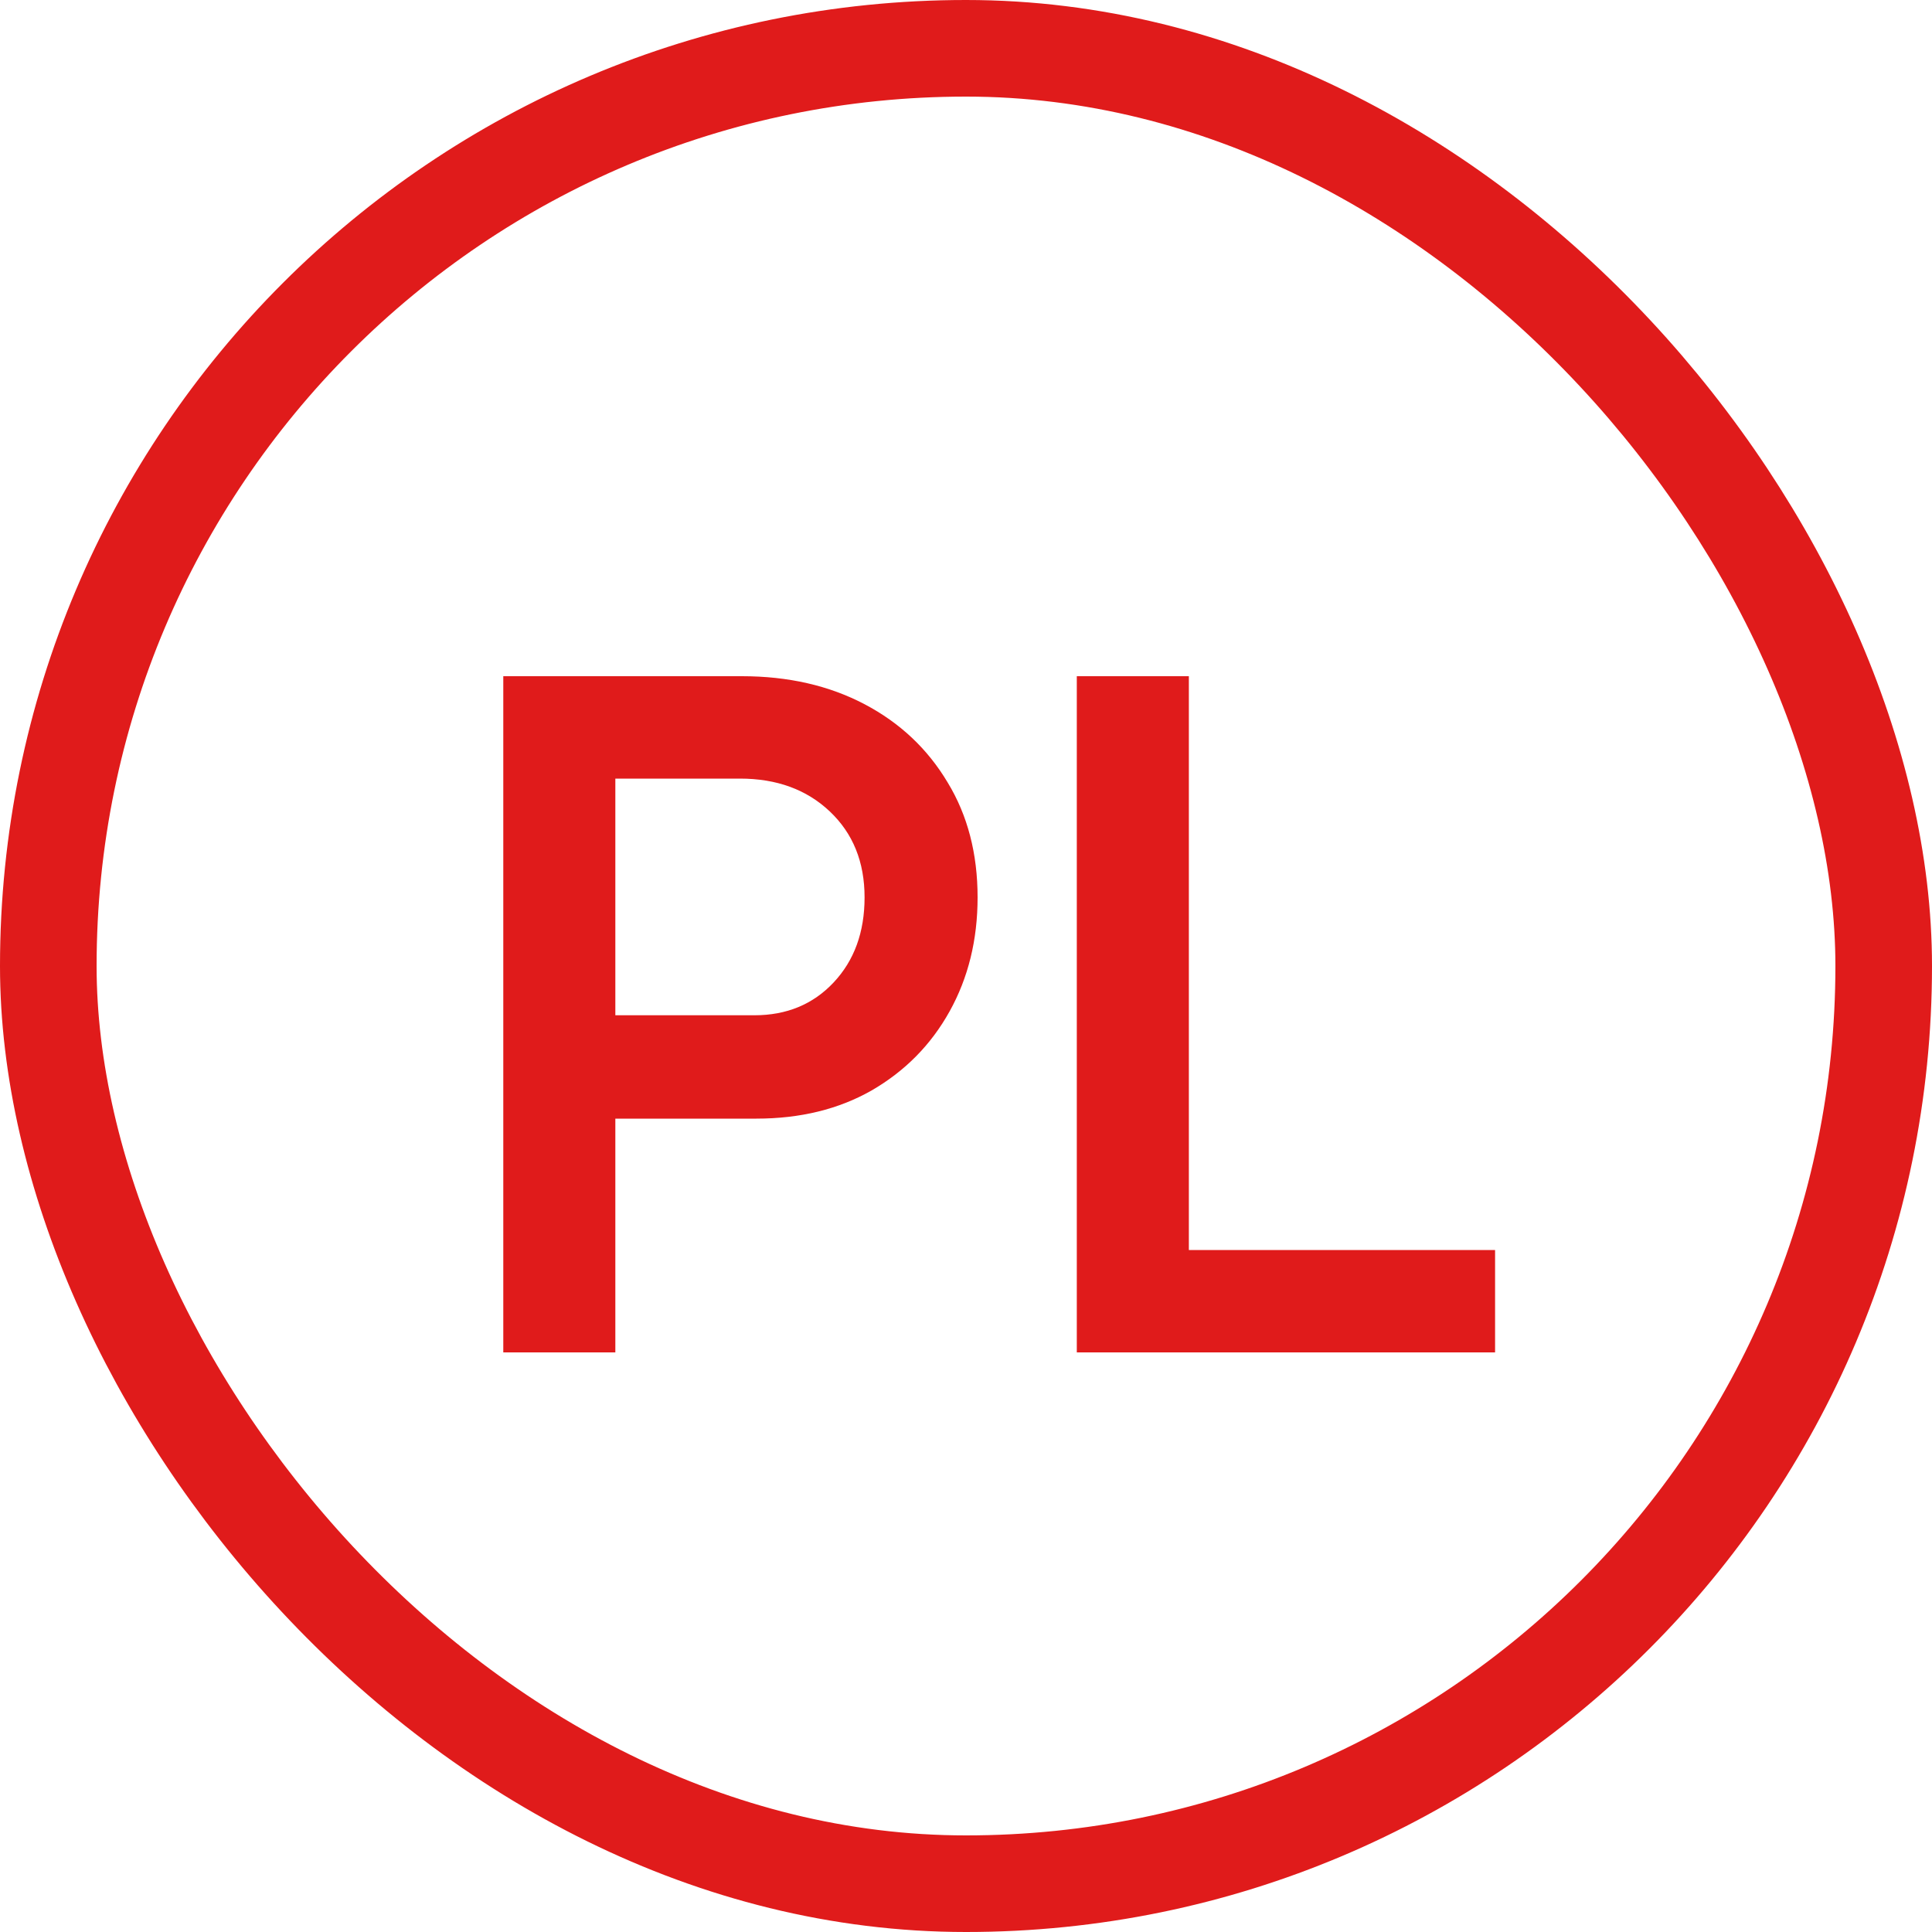
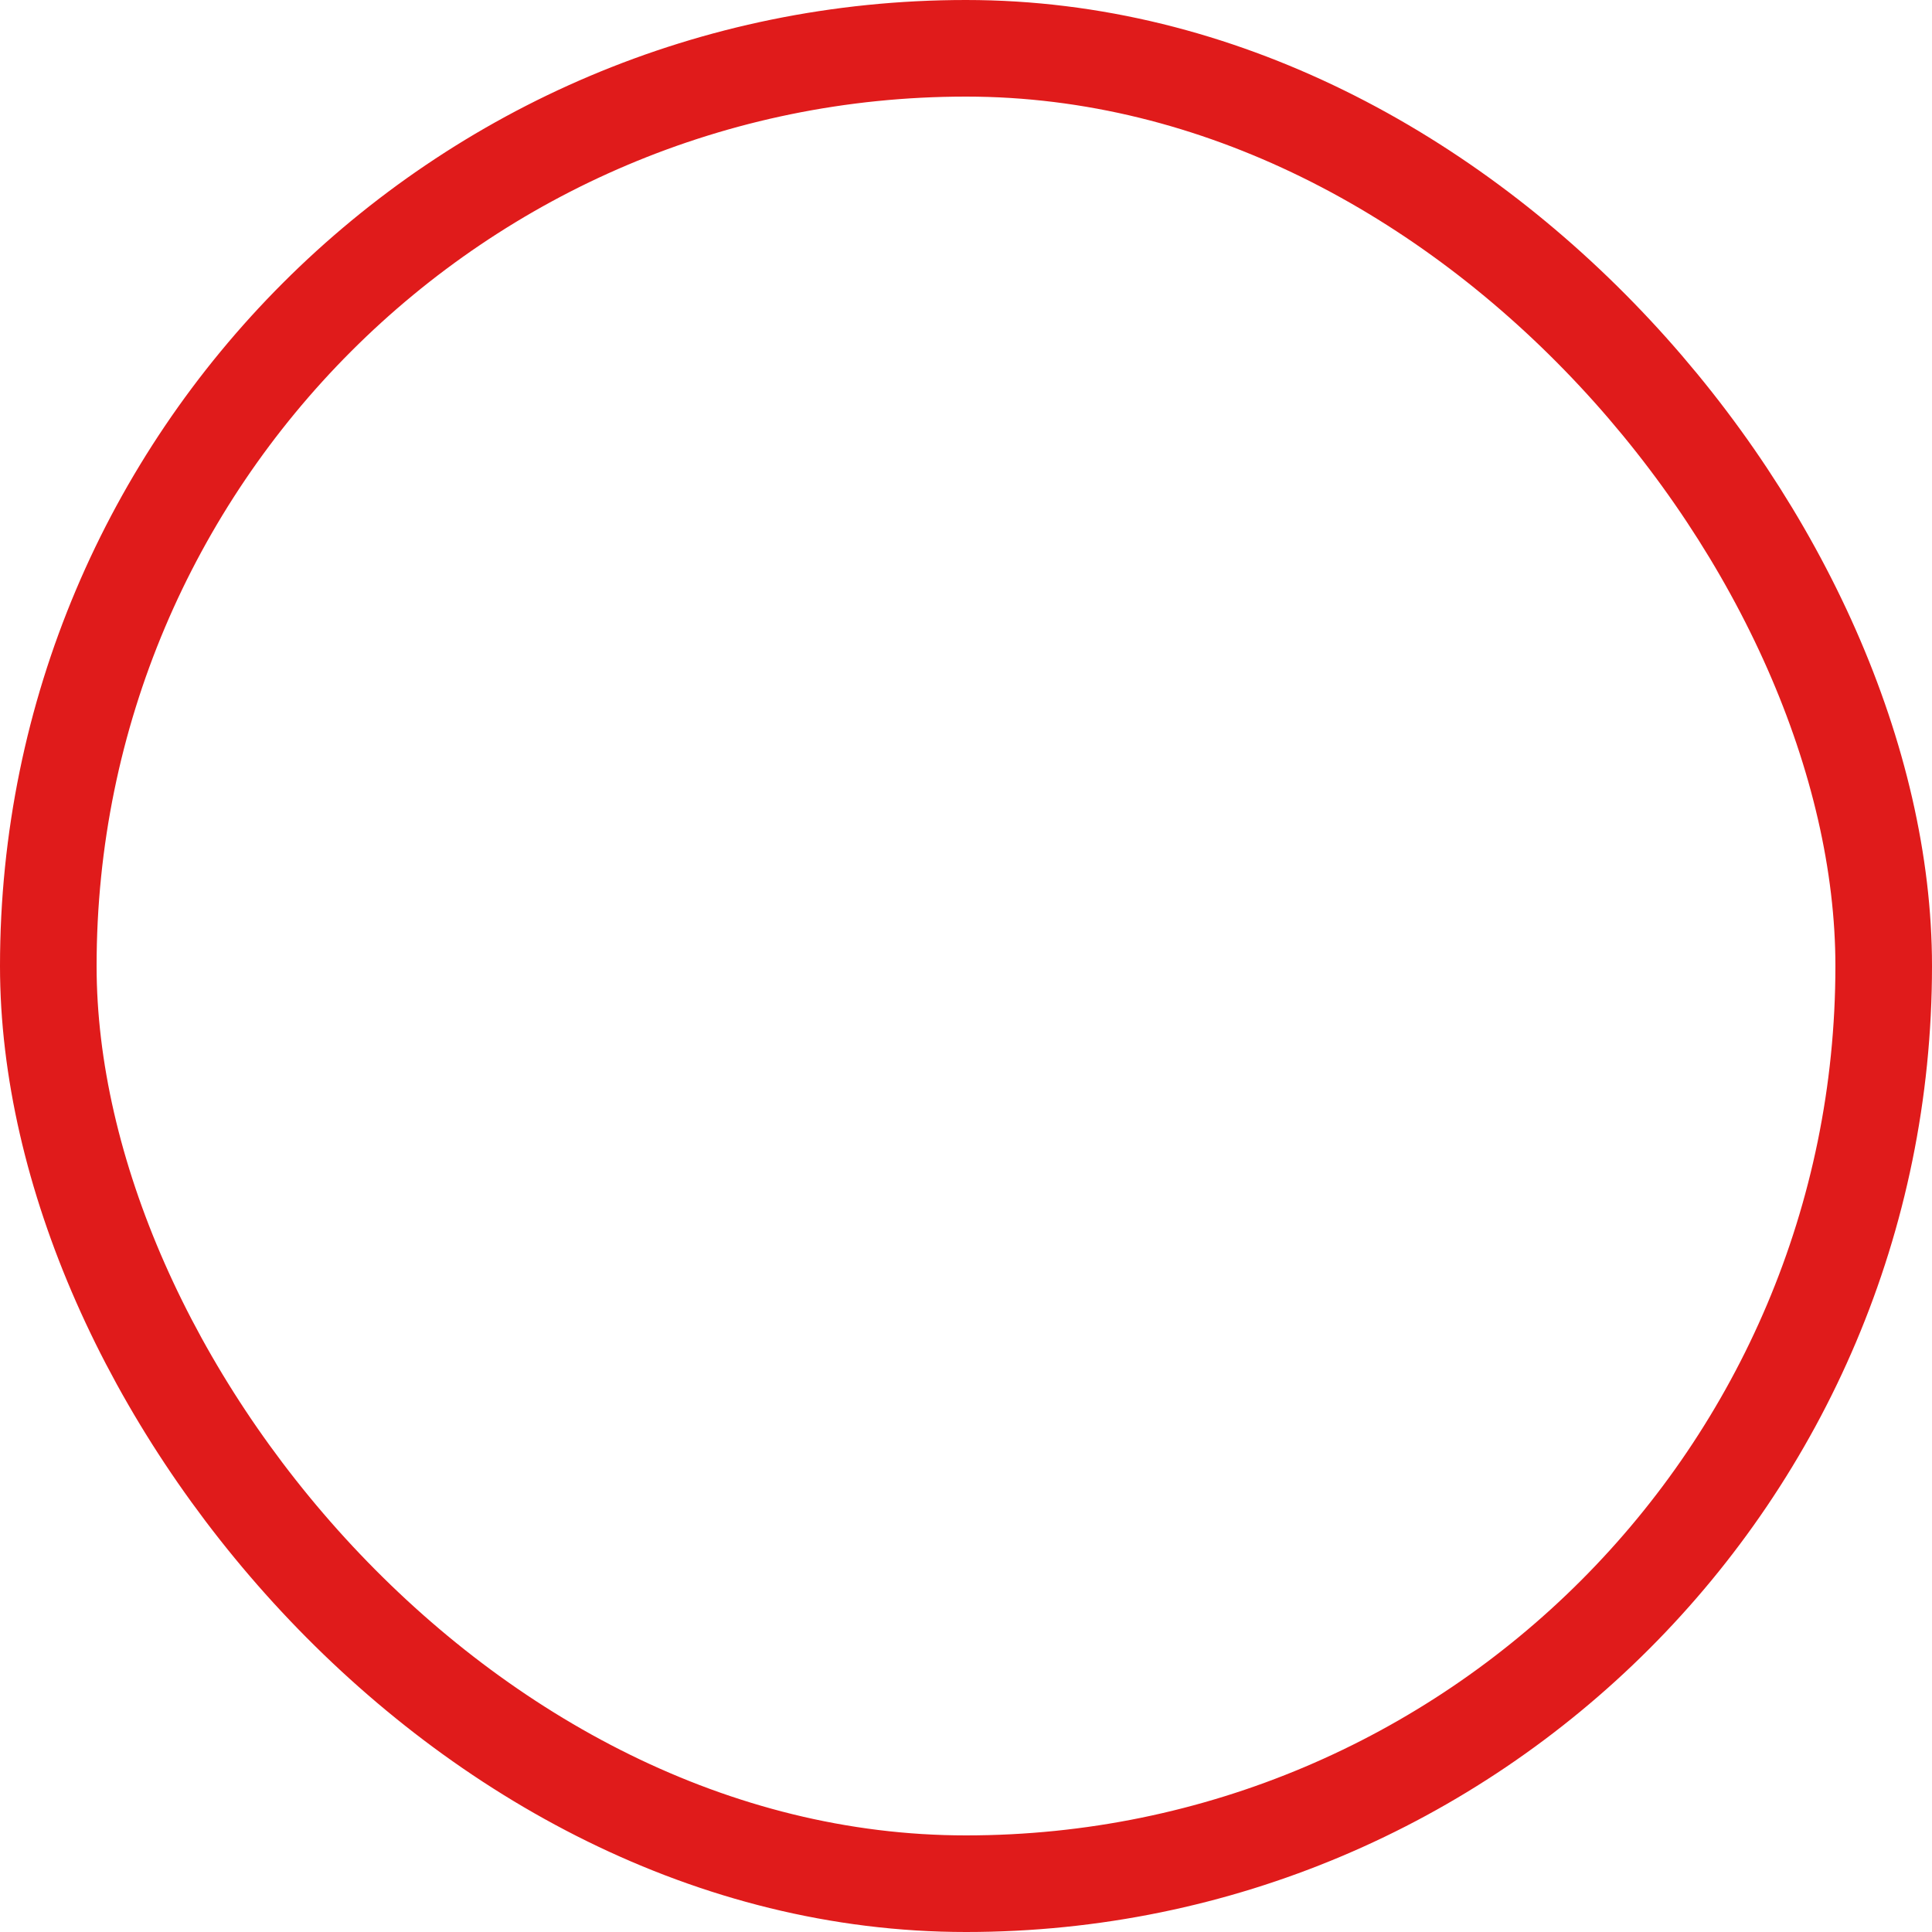
<svg xmlns="http://www.w3.org/2000/svg" width="20" height="20" viewBox="0 0 20 20" fill="none">
  <rect x="0.5" y="0.5" width="19" height="19" rx="9.5" stroke="#E01B1B" />
-   <path d="M5.21 14V7H7.68C8.16 7 8.583 7.097 8.95 7.29C9.317 7.483 9.603 7.753 9.81 8.1C10.017 8.44 10.12 8.837 10.12 9.29C10.12 9.73 10.023 10.123 9.83 10.47C9.637 10.817 9.367 11.09 9.02 11.29C8.68 11.483 8.283 11.58 7.83 11.58H6.37V14H5.21ZM6.37 10.51H7.81C8.143 10.51 8.417 10.397 8.63 10.17C8.843 9.943 8.95 9.65 8.95 9.29C8.95 8.923 8.83 8.627 8.59 8.4C8.35 8.173 8.04 8.06 7.66 8.06H6.37V10.51ZM11.147 14V7H12.307V12.94H15.477V14H11.147Z" fill="#E01B1B" />
</svg>